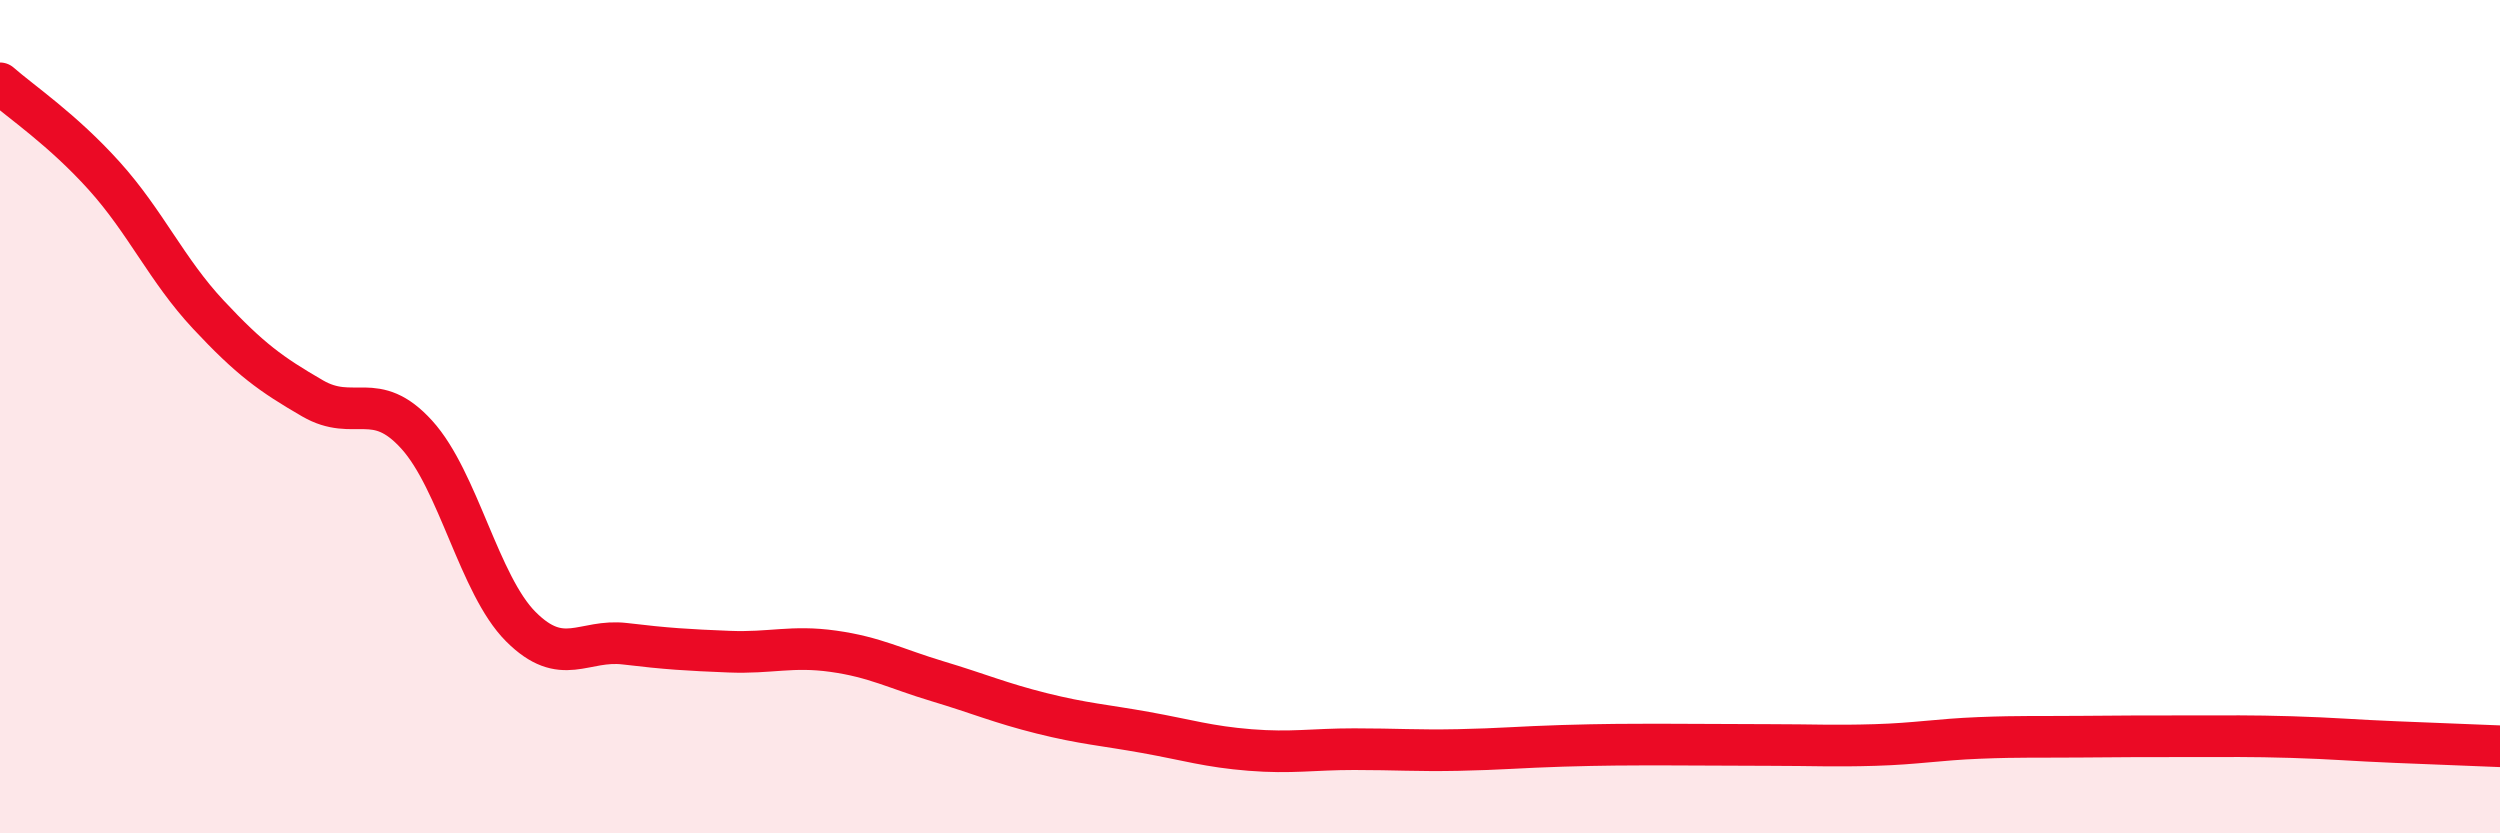
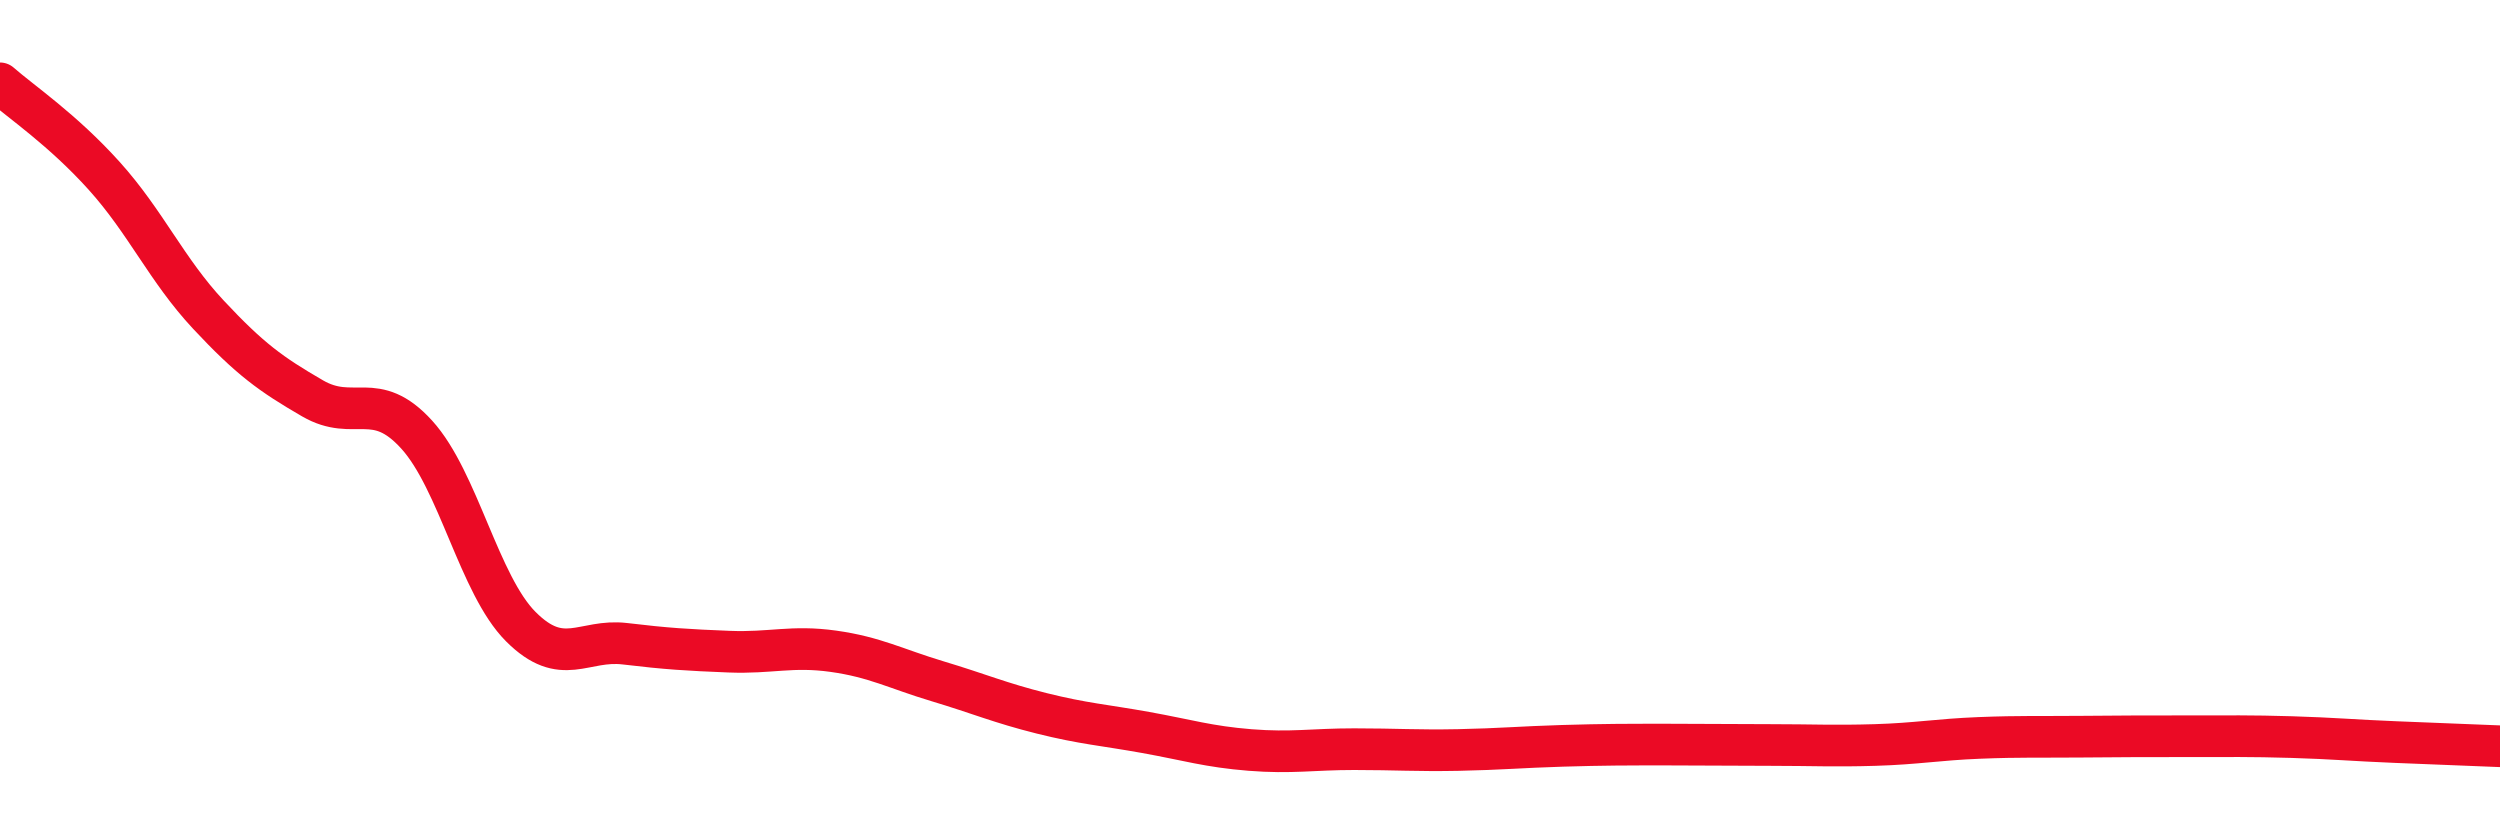
<svg xmlns="http://www.w3.org/2000/svg" width="60" height="20" viewBox="0 0 60 20">
-   <path d="M 0,2 C 0.5,2.44 1.5,3.11 2.5,4.22 C 3.5,5.33 4,6.48 5,7.55 C 6,8.62 6.5,8.98 7.5,9.56 C 8.5,10.14 9,9.33 10,10.43 C 11,11.53 11.5,14.04 12.5,15.04 C 13.5,16.04 14,15.33 15,15.45 C 16,15.57 16.5,15.6 17.5,15.64 C 18.5,15.68 19,15.49 20,15.63 C 21,15.77 21.5,16.05 22.5,16.35 C 23.5,16.65 24,16.87 25,17.12 C 26,17.37 26.5,17.4 27.5,17.58 C 28.5,17.76 29,17.92 30,18 C 31,18.08 31.5,17.98 32.5,17.98 C 33.5,17.98 34,18.02 35,18 C 36,17.98 36.5,17.93 37.5,17.9 C 38.5,17.87 39,17.87 40,17.87 C 41,17.87 41.5,17.88 42.5,17.88 C 43.5,17.88 44,17.91 45,17.88 C 46,17.85 46.5,17.75 47.5,17.71 C 48.5,17.67 49,17.69 50,17.68 C 51,17.67 51.5,17.67 52.5,17.67 C 53.5,17.67 54,17.66 55,17.69 C 56,17.72 56.5,17.77 57.5,17.81 C 58.5,17.85 59.5,17.89 60,17.91L60 20L0 20Z" fill="#EB0A25" opacity="0.1" stroke-linecap="round" stroke-linejoin="round" />
  <path d="M 0,2 C 0.5,2.44 1.5,3.11 2.5,4.22 C 3.5,5.33 4,6.48 5,7.55 C 6,8.62 6.5,8.98 7.5,9.56 C 8.5,10.14 9,9.33 10,10.43 C 11,11.53 11.5,14.04 12.5,15.04 C 13.5,16.04 14,15.33 15,15.45 C 16,15.57 16.5,15.6 17.5,15.64 C 18.5,15.68 19,15.49 20,15.63 C 21,15.77 21.5,16.05 22.5,16.35 C 23.5,16.65 24,16.87 25,17.12 C 26,17.37 26.5,17.4 27.5,17.58 C 28.5,17.76 29,17.92 30,18 C 31,18.08 31.5,17.98 32.5,17.98 C 33.5,17.98 34,18.02 35,18 C 36,17.98 36.5,17.93 37.5,17.9 C 38.5,17.87 39,17.87 40,17.87 C 41,17.87 41.5,17.88 42.5,17.88 C 43.5,17.88 44,17.91 45,17.88 C 46,17.85 46.5,17.75 47.5,17.71 C 48.5,17.67 49,17.69 50,17.68 C 51,17.67 51.5,17.67 52.5,17.67 C 53.5,17.67 54,17.66 55,17.69 C 56,17.72 56.5,17.77 57.5,17.81 C 58.5,17.85 59.5,17.89 60,17.91" stroke="#EB0A25" stroke-width="1" fill="none" stroke-linecap="round" stroke-linejoin="round" />
</svg>